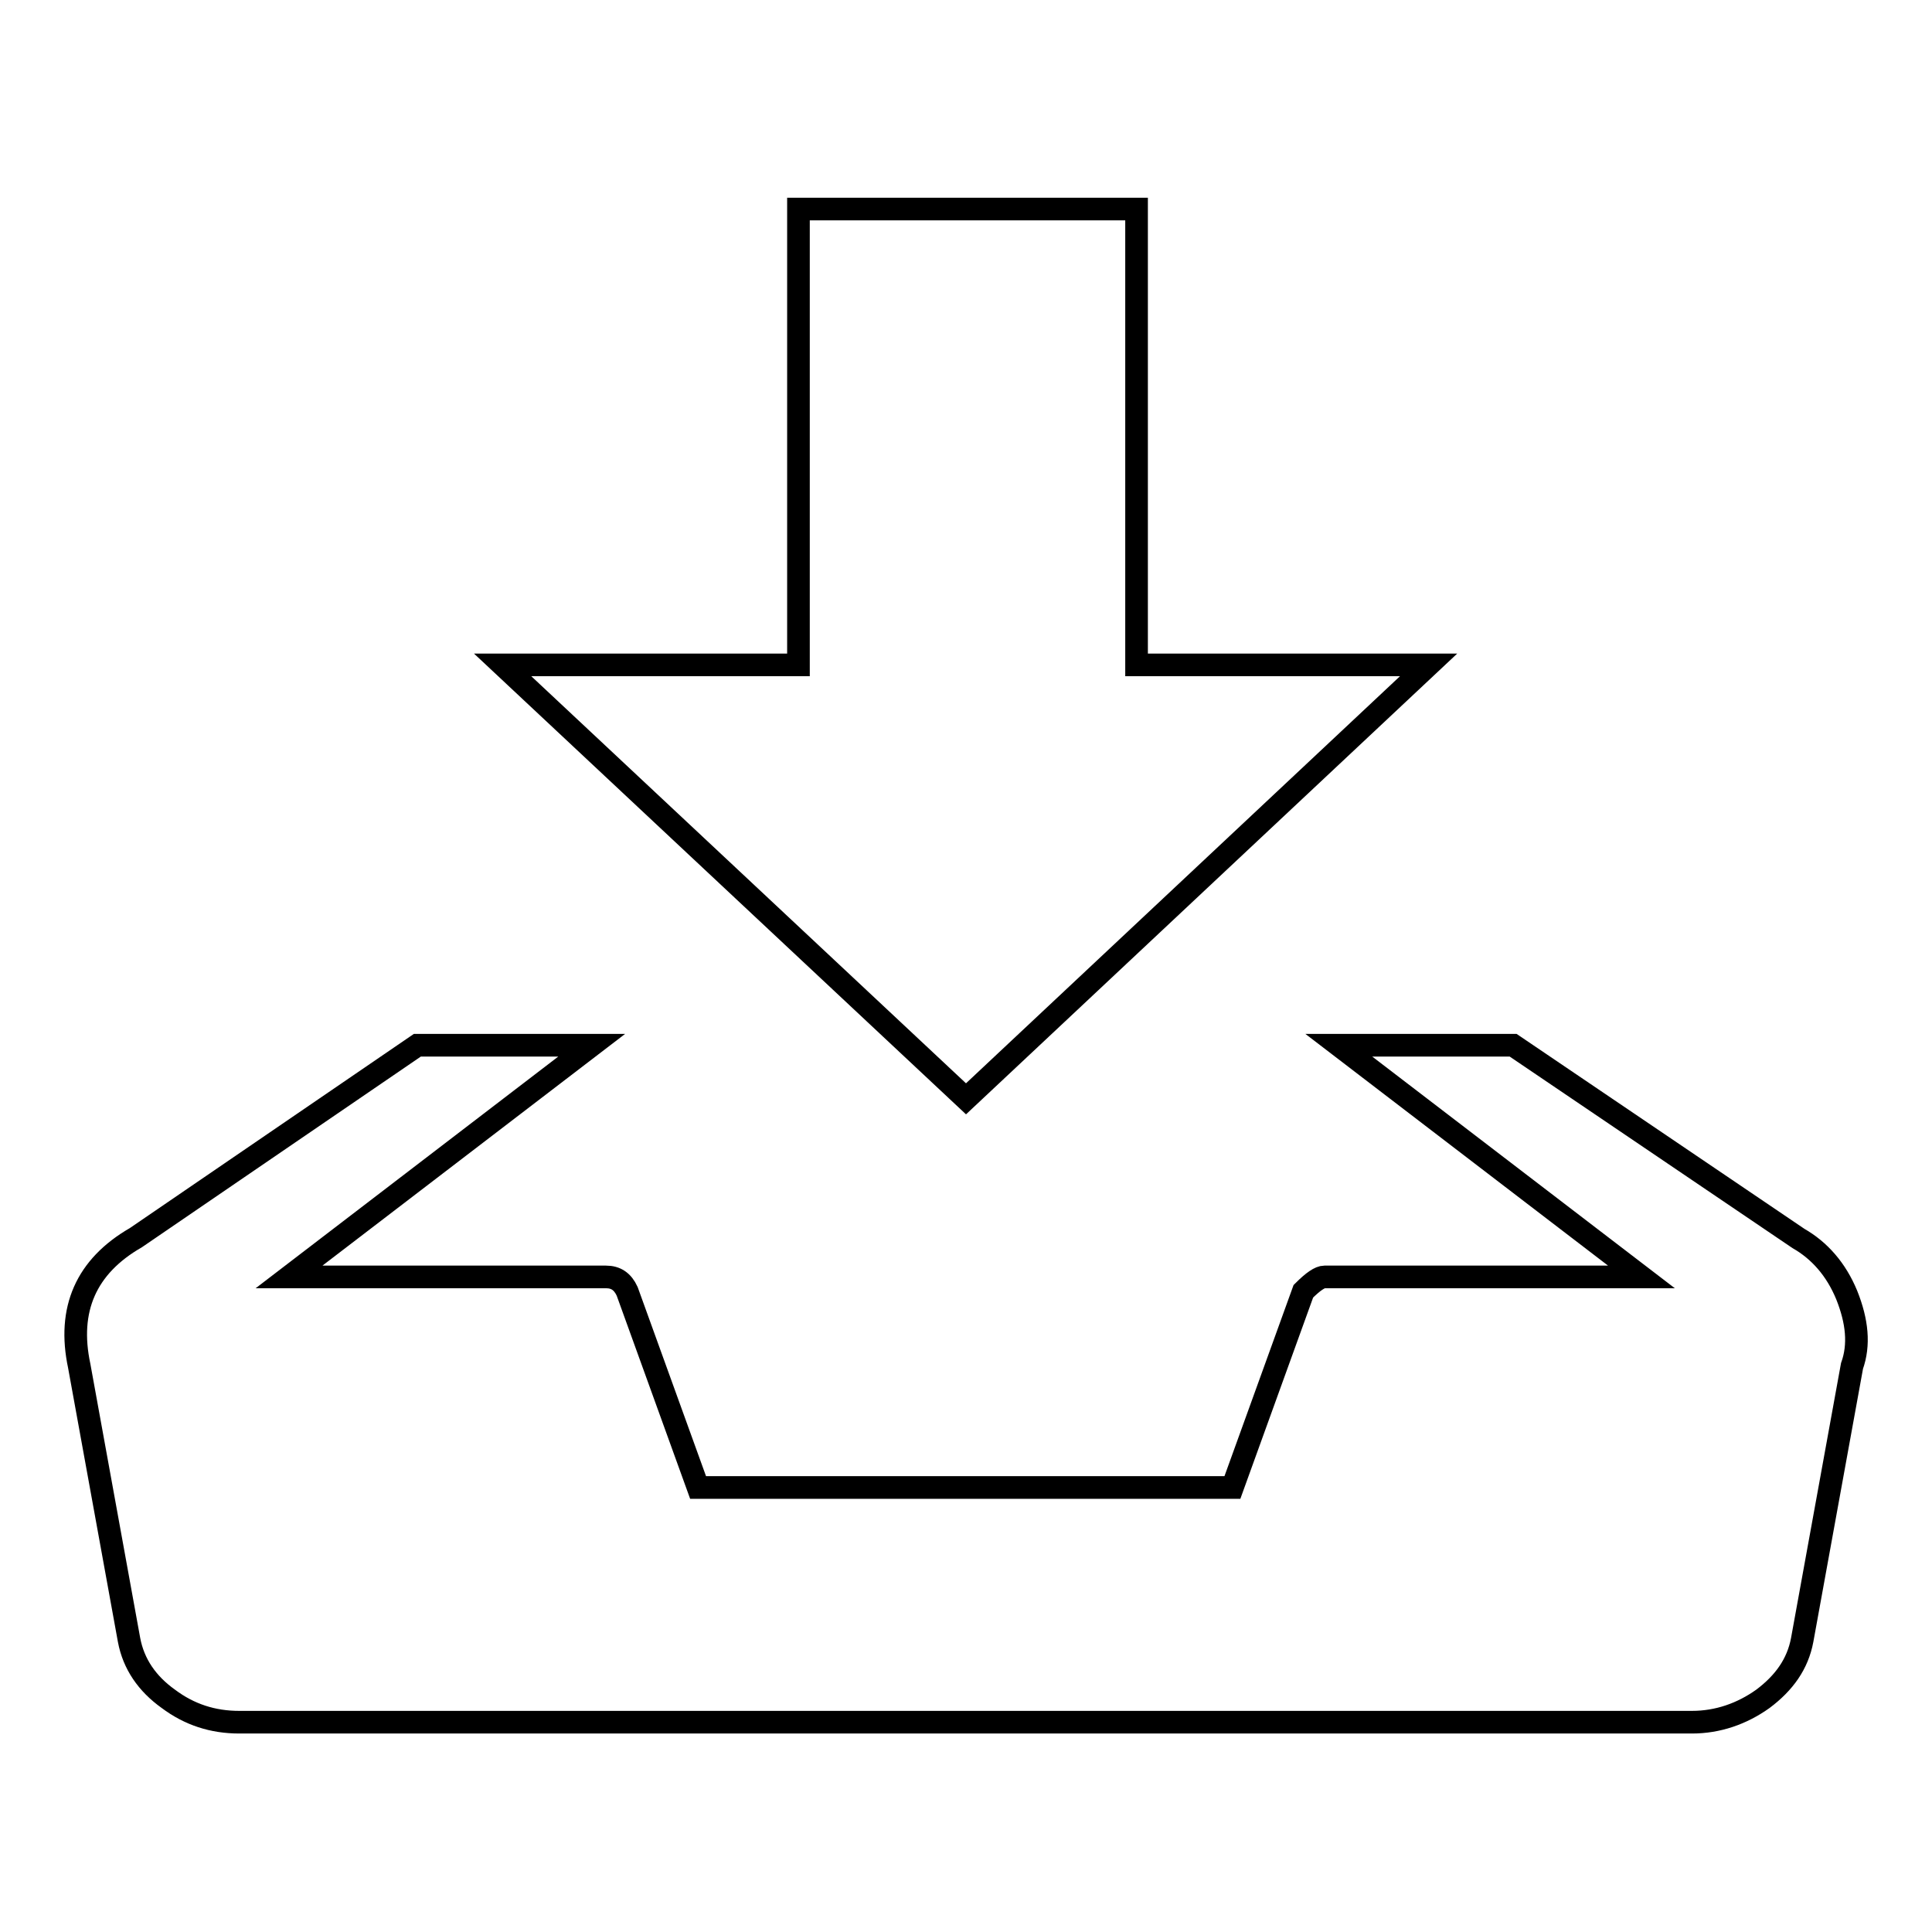
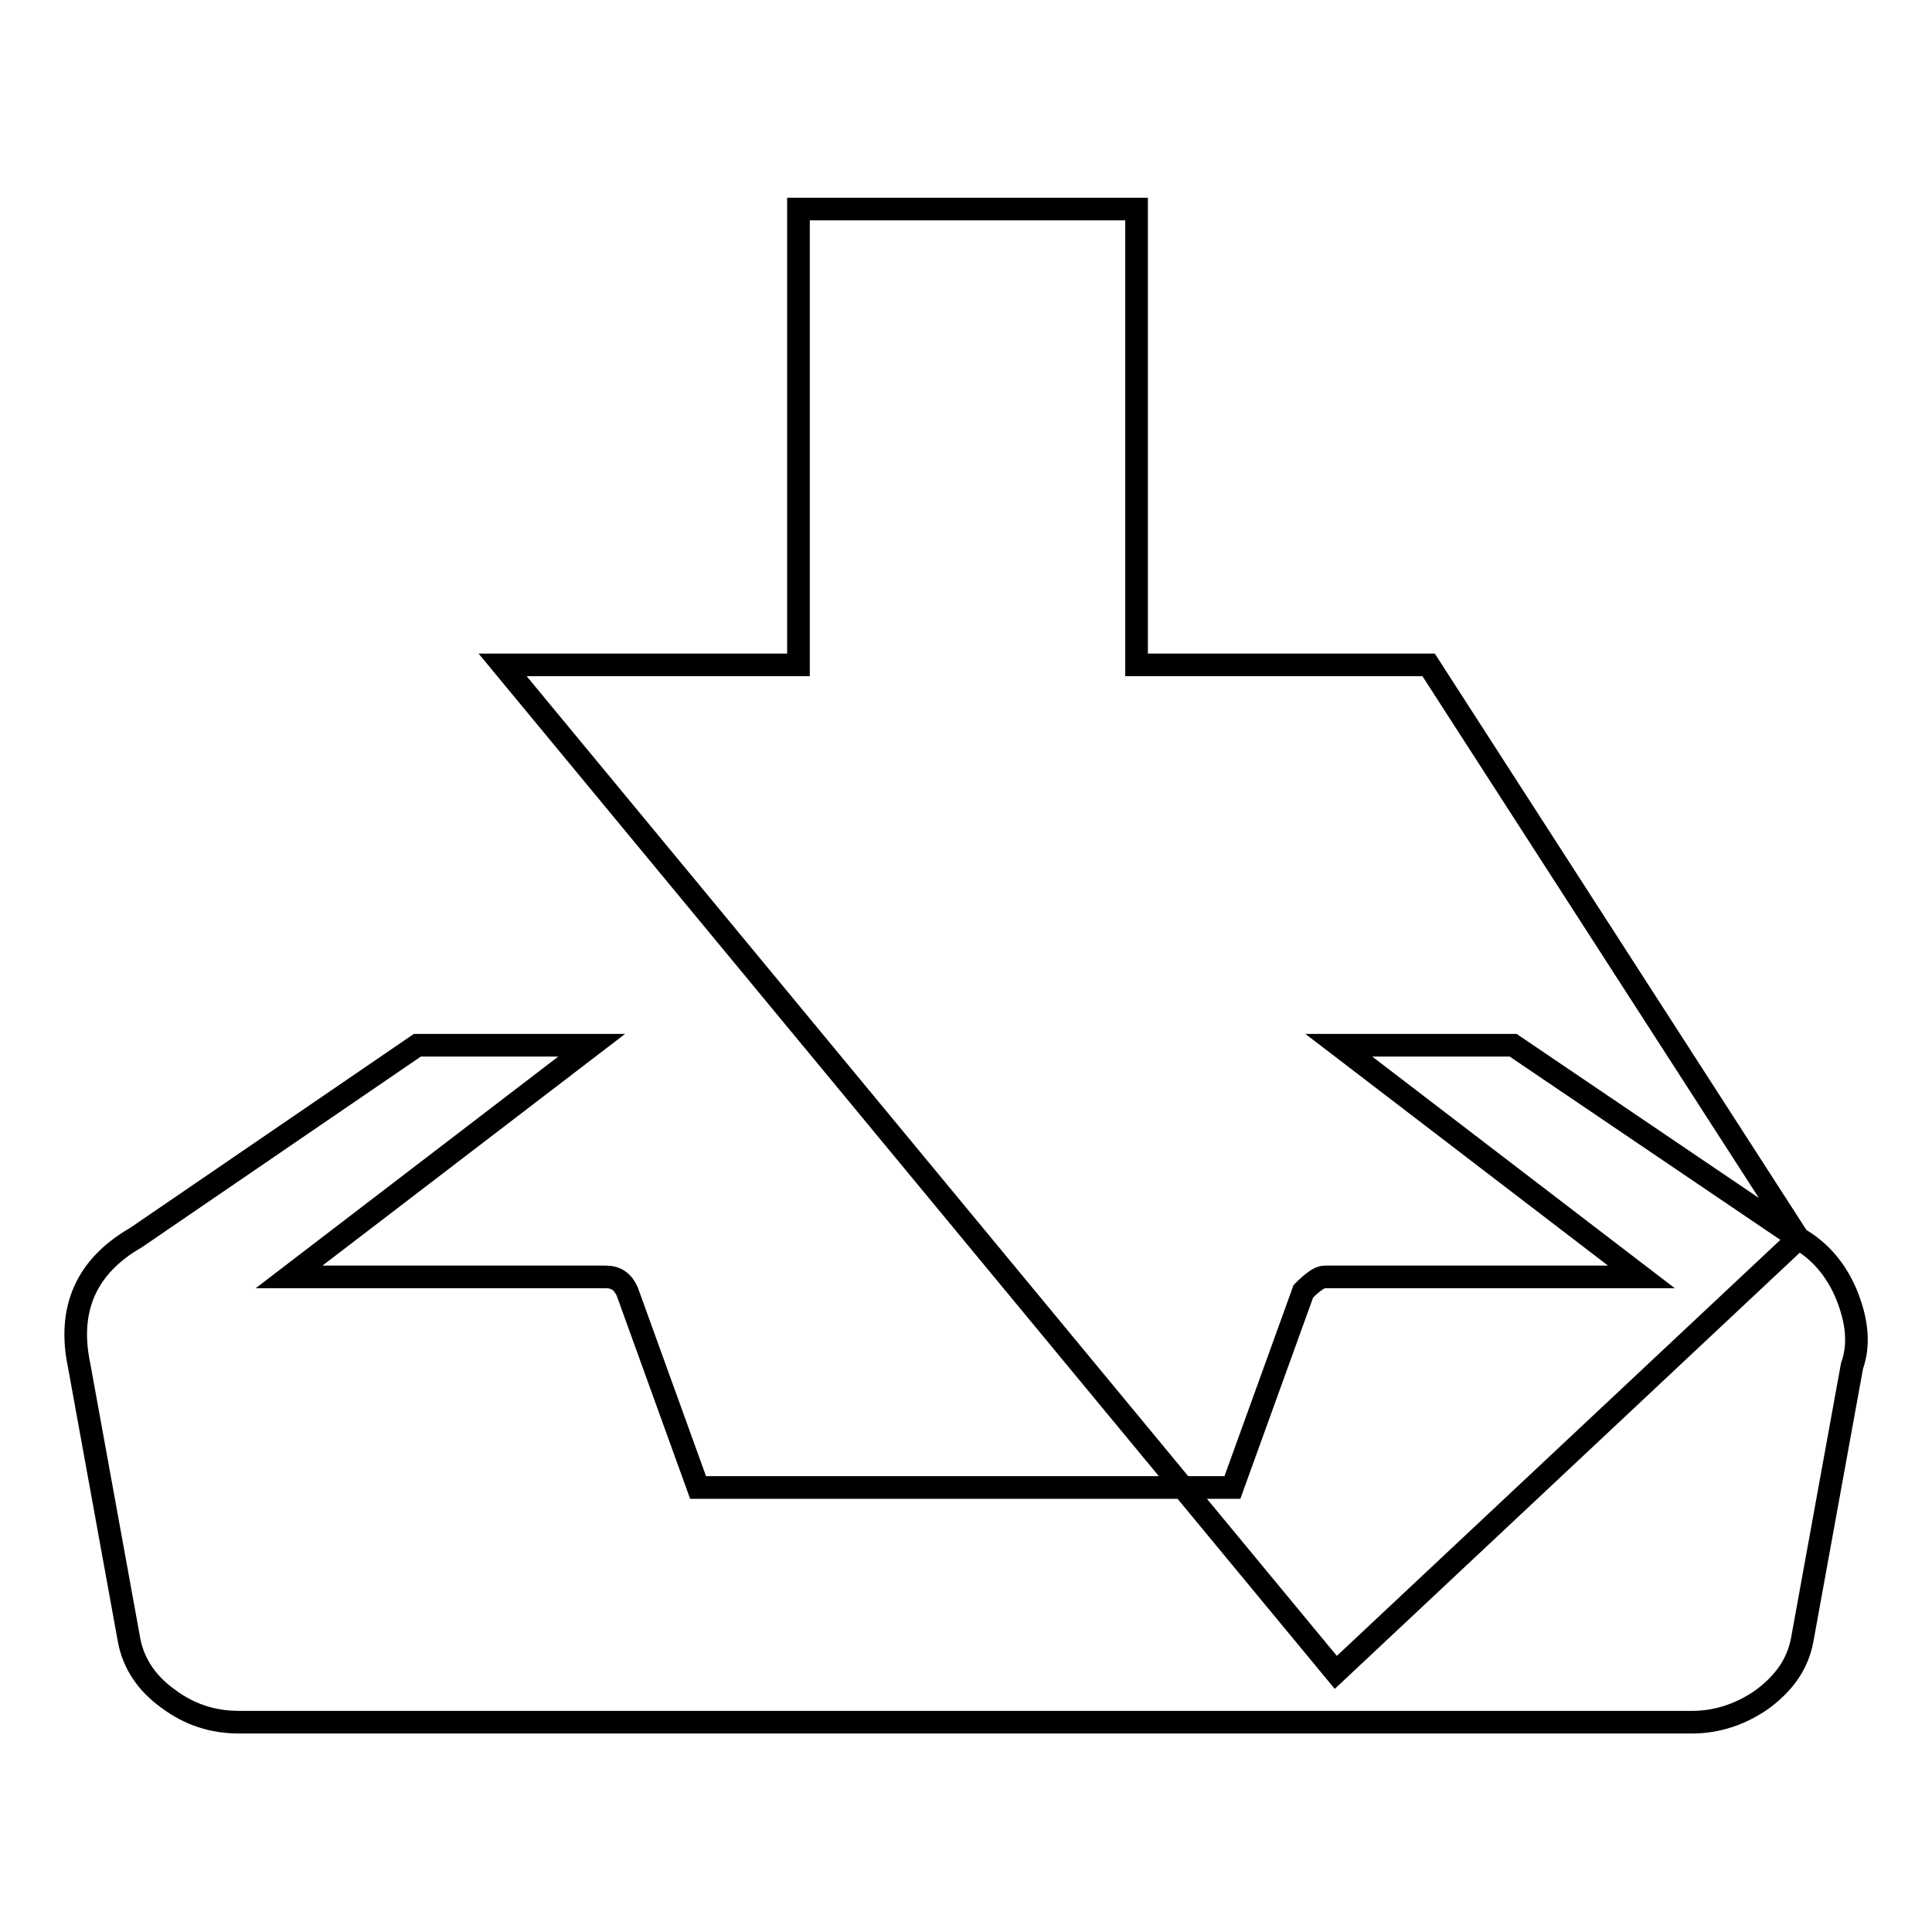
<svg xmlns="http://www.w3.org/2000/svg" version="1.1" x="0px" y="0px" viewBox="0 0 256 256" enable-background="new 0 0 256 256" xml:space="preserve">
  <g>
    <g>
-       <path stroke-width="3" fill-opacity="0" stroke="#000000" d="M238.3,164.1c2.8,1.6,5,4.1,6.4,7.5c1.4,3.5,1.7,6.6,0.7,9.4l-6.6,36.3c-0.6,3.2-2.4,5.7-5.2,7.8c-2.8,2-6,3.1-9.4,3.1H31.7c-3.5,0-6.6-1-9.4-3.1c-2.8-2-4.6-4.6-5.2-7.8l-6.6-36.3c-1.6-7.5,0.9-13.2,7.5-17l37.3-25.5h23.1l-40.1,30.7h42c1.3,0,2.2,0.6,2.8,1.9l9.4,26h70.8l9.4-26c1.3-1.3,2.2-1.9,2.8-1.9h42l-40.1-30.7h23.1L238.3,164.1z M189.3,88.1l-61.3,57.5L66.6,88.1h39.2V27.7h44.8v60.4H189.3L189.3,88.1z" />
+       <path stroke-width="3" fill-opacity="0" stroke="#000000" d="M238.3,164.1c2.8,1.6,5,4.1,6.4,7.5c1.4,3.5,1.7,6.6,0.7,9.4l-6.6,36.3c-0.6,3.2-2.4,5.7-5.2,7.8c-2.8,2-6,3.1-9.4,3.1H31.7c-3.5,0-6.6-1-9.4-3.1c-2.8-2-4.6-4.6-5.2-7.8l-6.6-36.3c-1.6-7.5,0.9-13.2,7.5-17l37.3-25.5h23.1l-40.1,30.7h42c1.3,0,2.2,0.6,2.8,1.9l9.4,26h70.8l9.4-26c1.3-1.3,2.2-1.9,2.8-1.9h42l-40.1-30.7h23.1L238.3,164.1z l-61.3,57.5L66.6,88.1h39.2V27.7h44.8v60.4H189.3L189.3,88.1z" />
    </g>
  </g>
</svg>